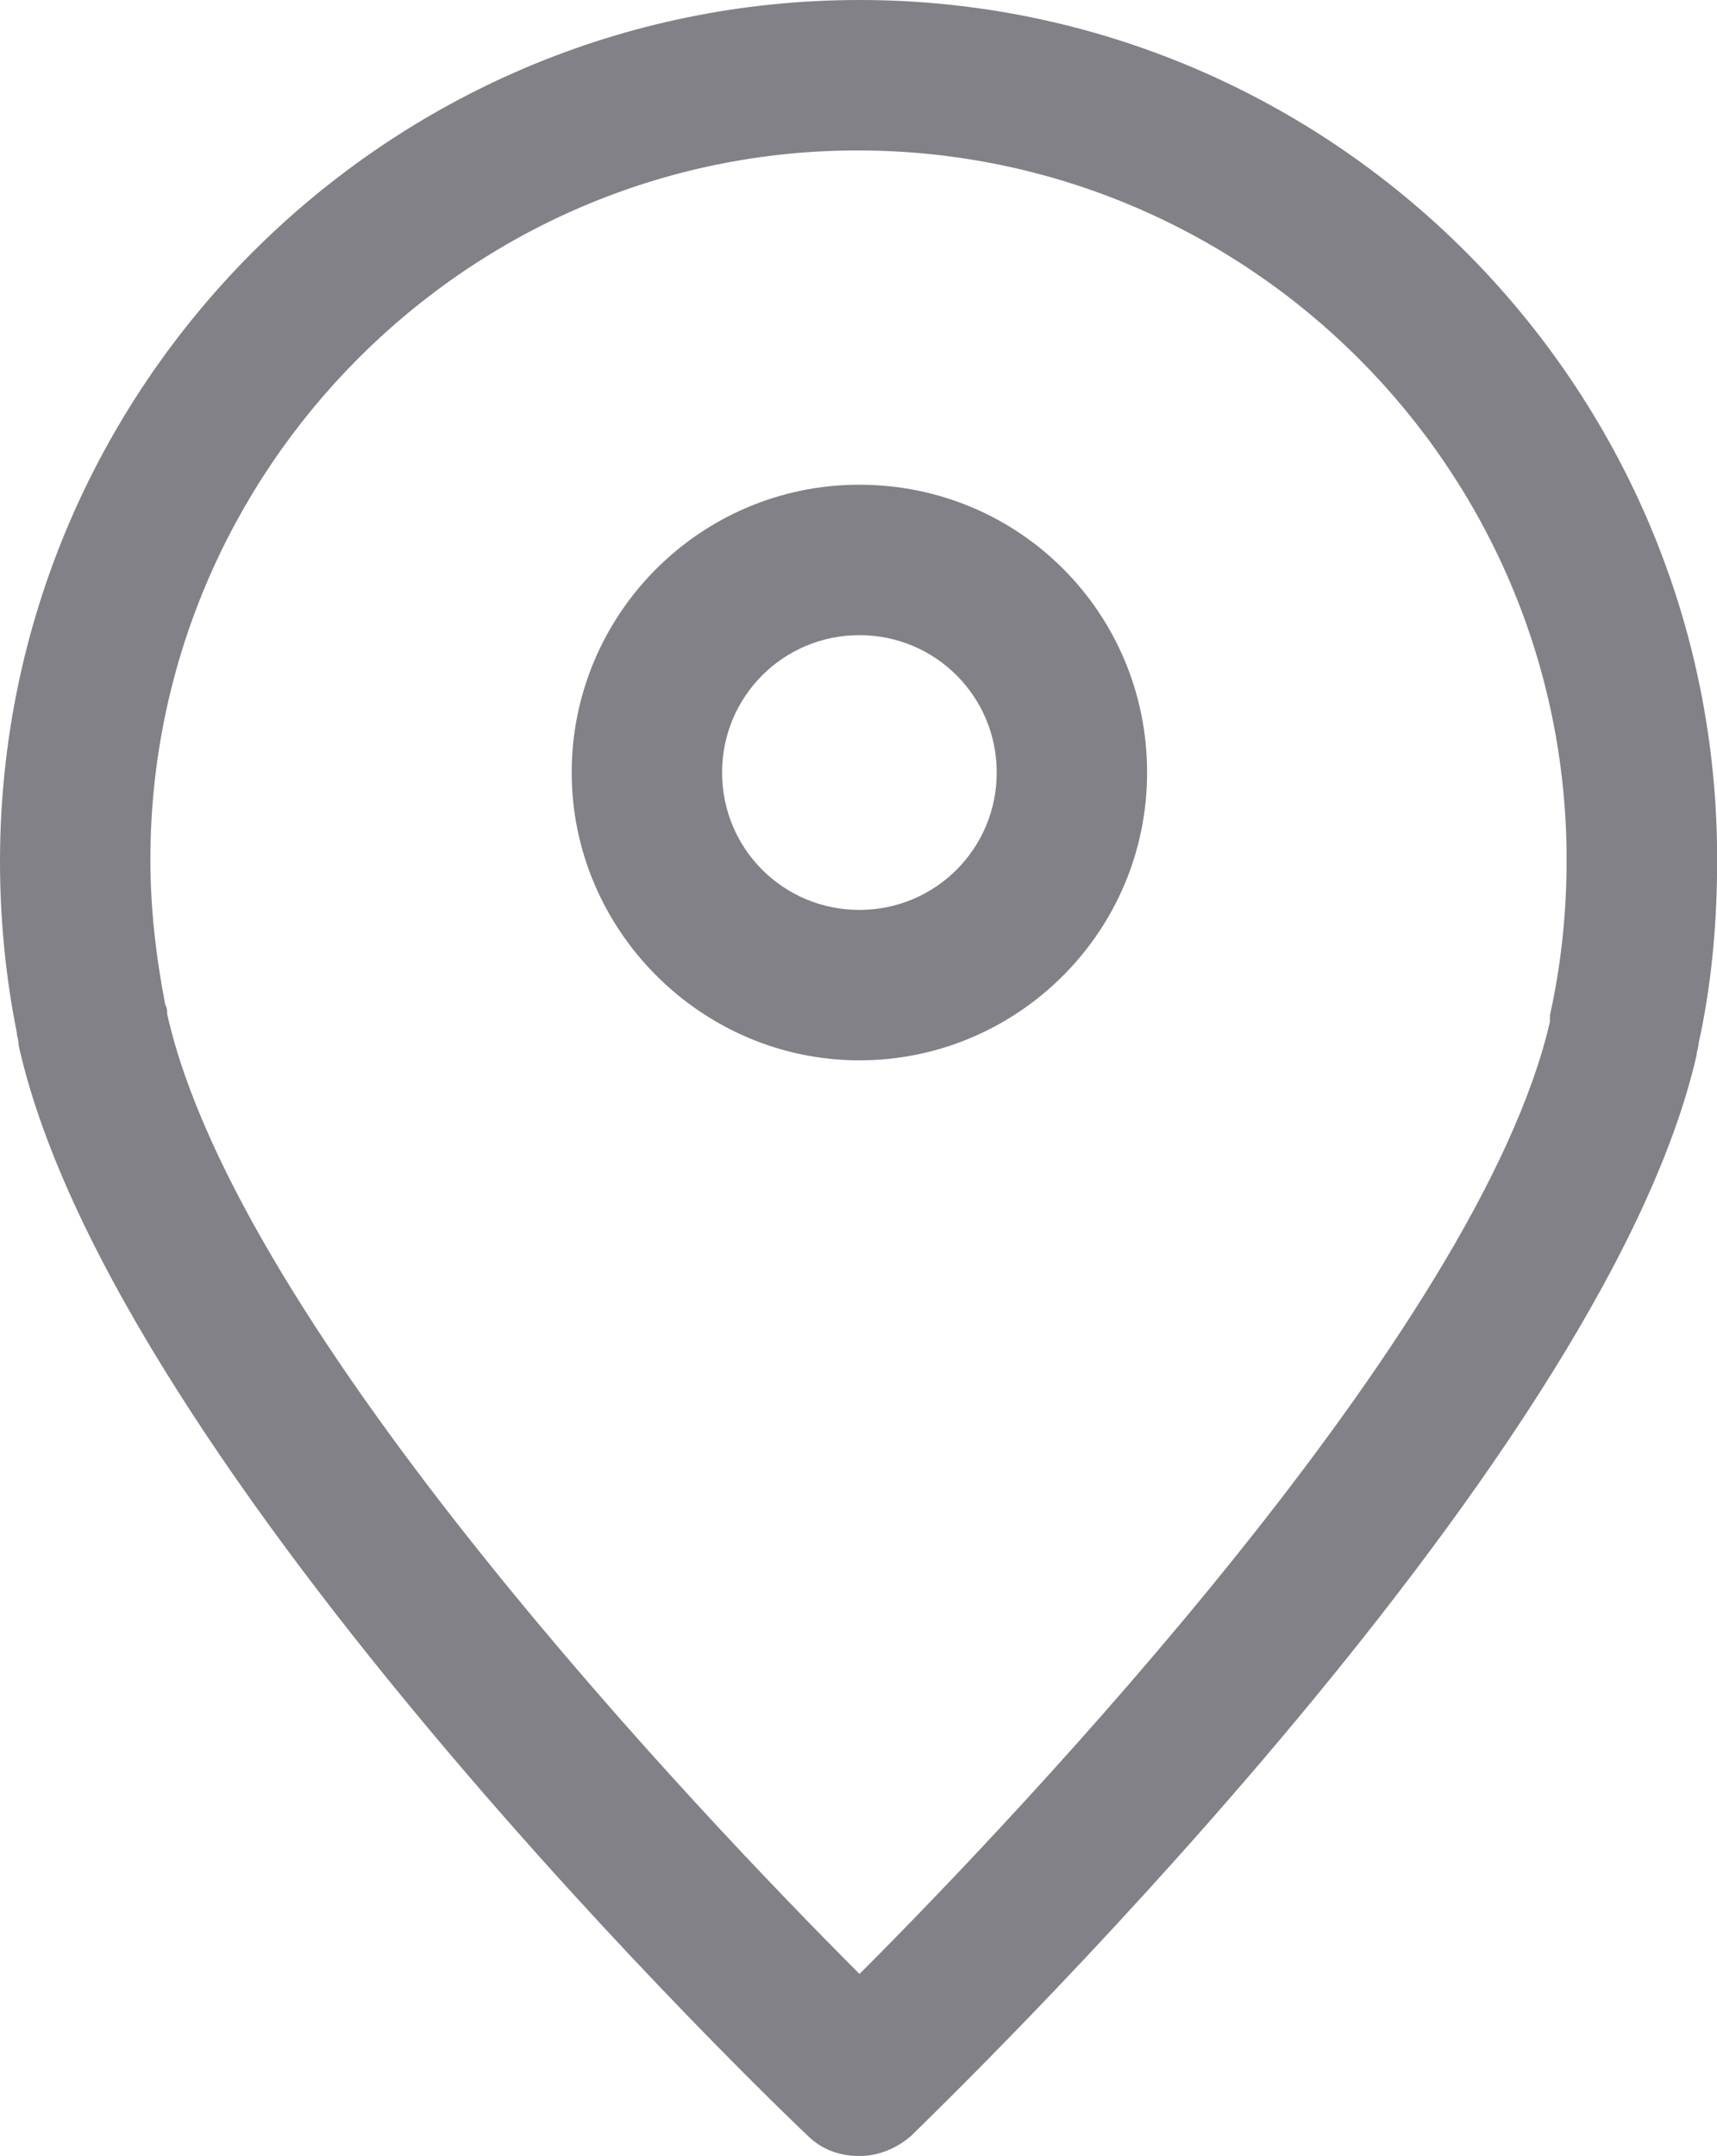
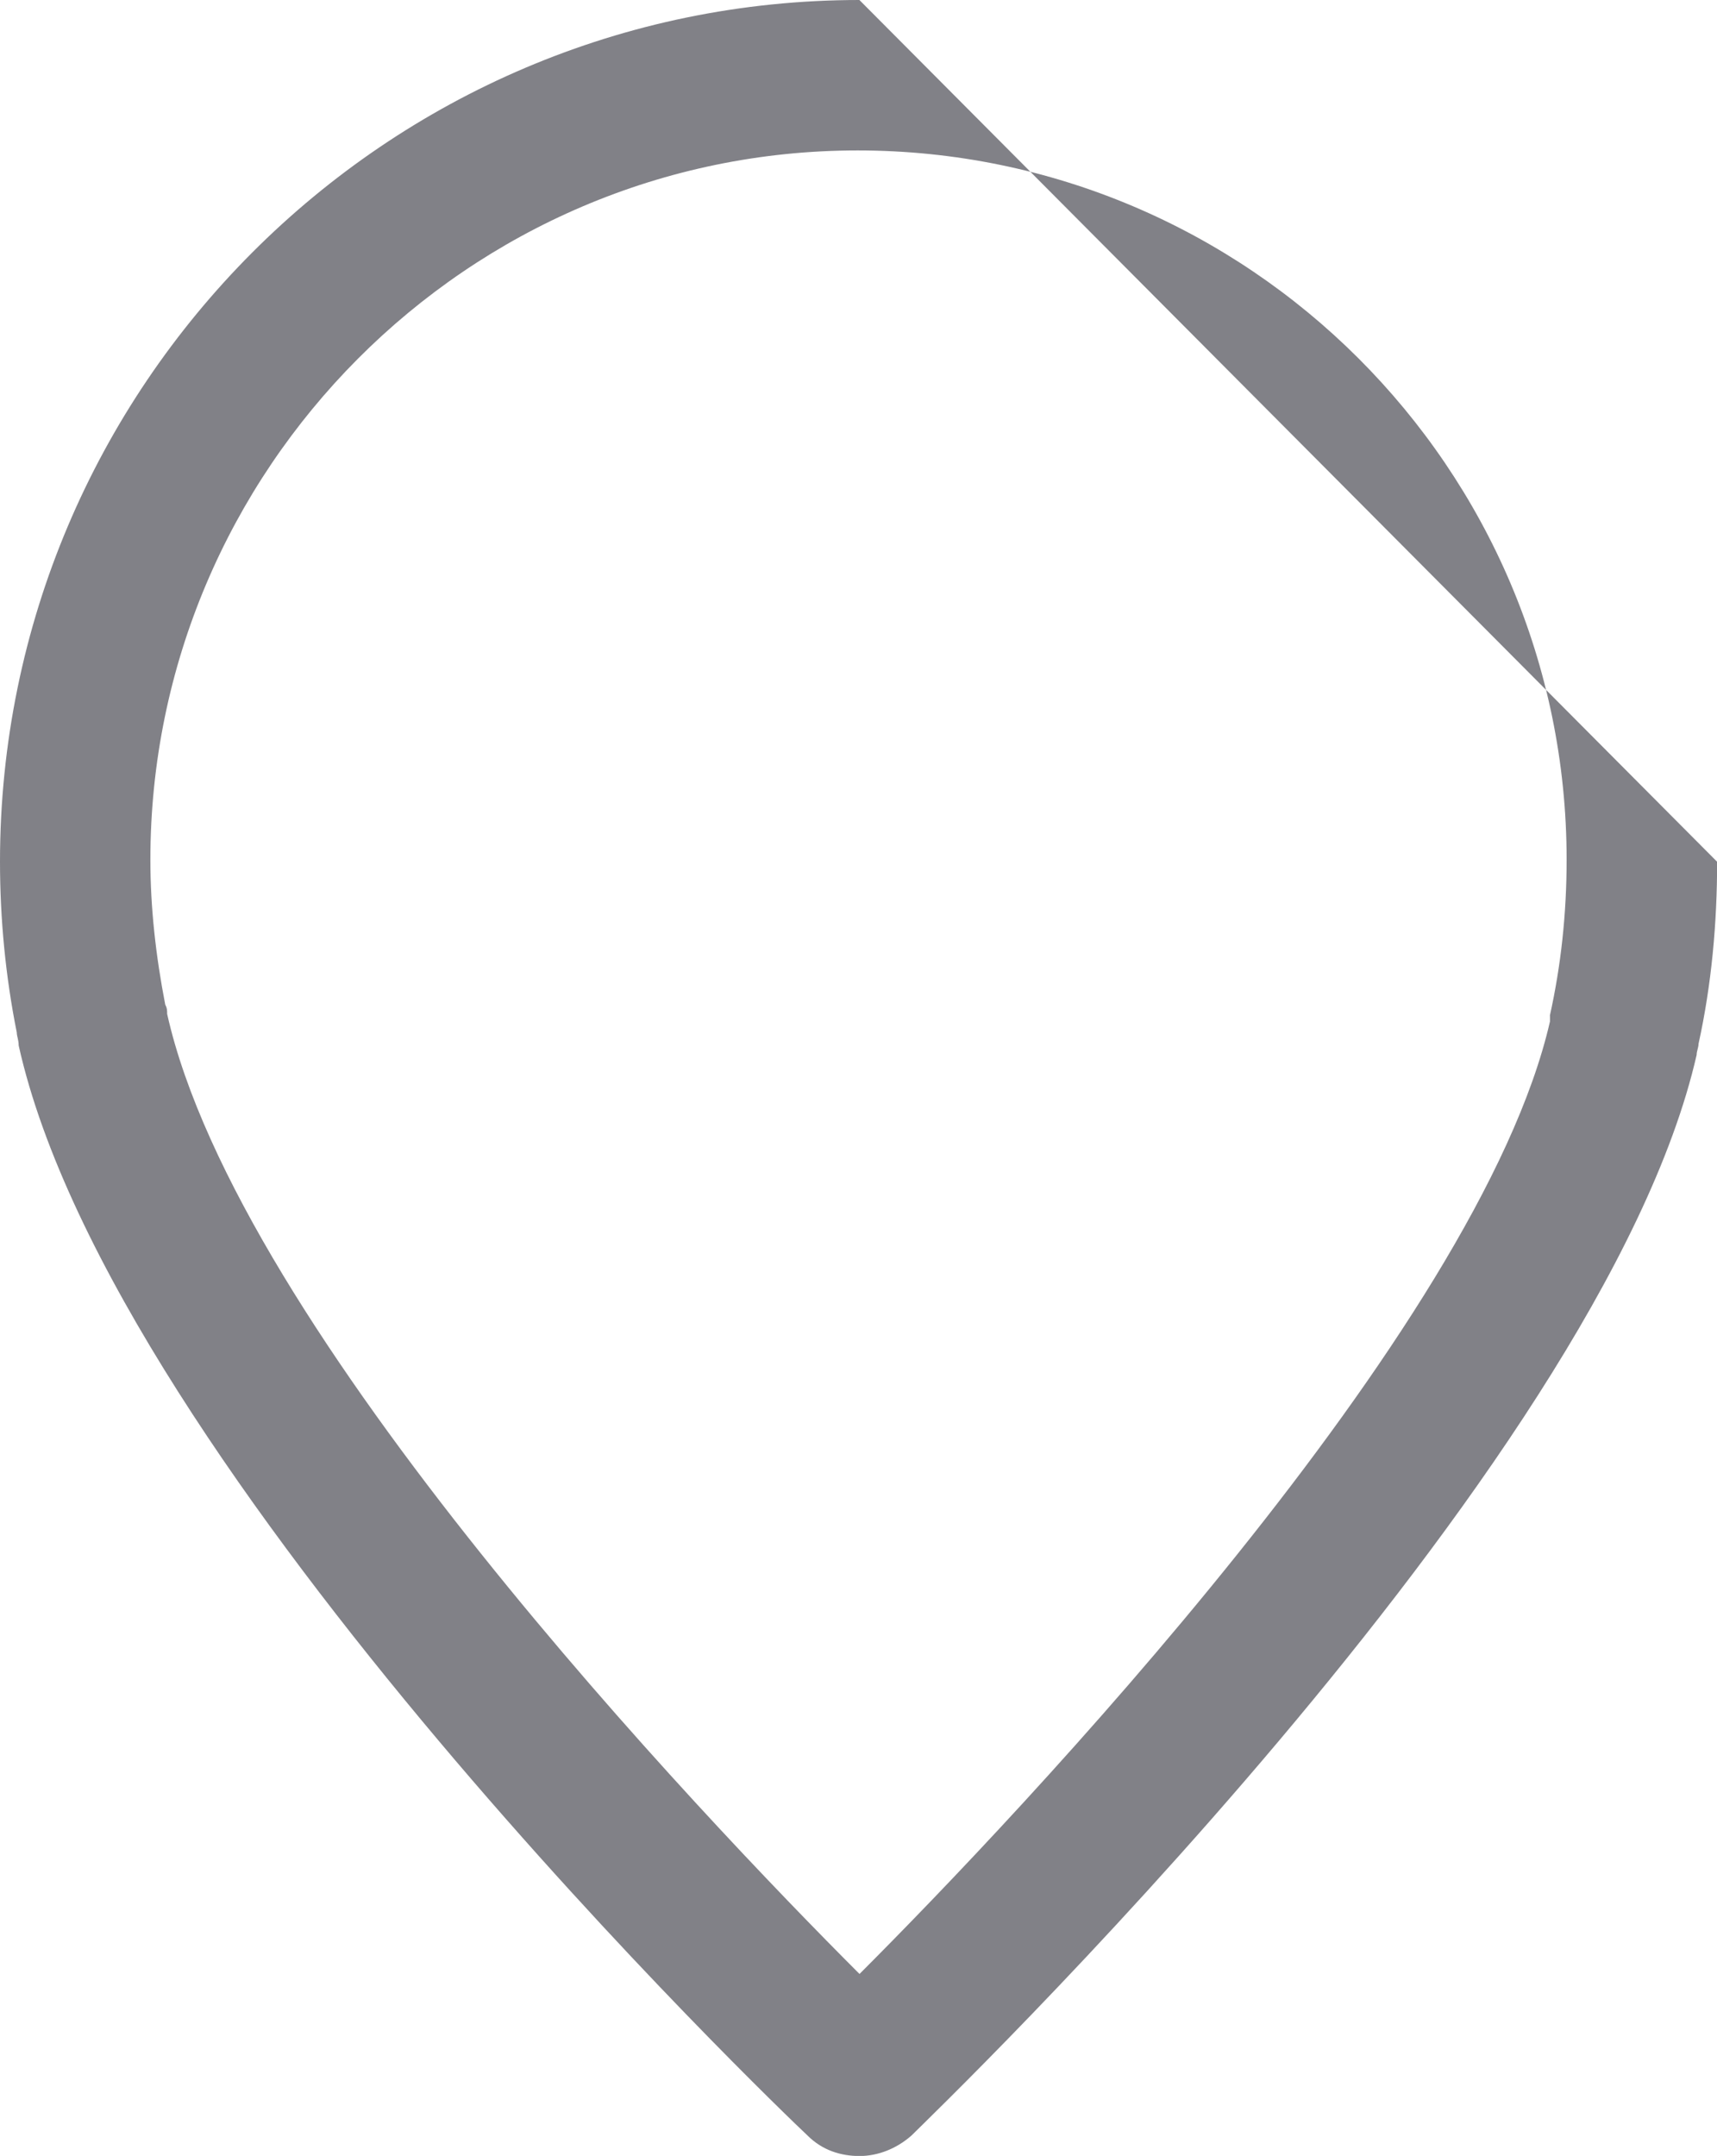
<svg xmlns="http://www.w3.org/2000/svg" id="Layer_2" data-name="Layer 2" viewBox="0 0 143.41 180">
  <defs>
    <style>
      .cls-1 {
        fill: #818187;
      }
    </style>
  </defs>
  <g id="Layer_1-2" data-name="Layer 1">
    <g>
-       <path class="cls-1" d="M71.78,0C32.25,0,0,32.25,0,71.94c0,4.81.47,9.61,1.4,14.26,0,.31.16.62.16,1.09,7.91,35.5,63.57,88.84,65.89,91.01,1.24,1.24,2.79,1.71,4.34,1.71s3.1-.62,4.34-1.71c2.33-2.33,57.67-55.5,65.58-90.23,0-.31.16-.62.16-.93,1.09-4.96,1.55-10.08,1.55-15.19C143.57,32.25,111.32,0,71.78,0h0ZM129.46,84.81v.47c-5.89,25.74-44.5,66.36-57.67,79.53-13.18-13.18-51.94-53.8-57.83-80.16,0-.31,0-.47-.16-.78-.78-4.03-1.24-8.06-1.24-12.09,0-32.56,26.51-59.22,59.07-59.22s59.22,26.51,59.22,59.22c0,4.5-.47,8.84-1.4,13.02h0Z" />
-       <path class="cls-1" d="M71.78,40.47c-13.33,0-24.03,10.85-24.03,24.03s10.85,24.03,24.03,24.03,24.03-10.7,24.03-24.03-10.7-24.03-24.03-24.03ZM71.78,75.97c-6.36,0-11.47-5.12-11.47-11.47s5.12-11.47,11.47-11.47,11.47,5.12,11.47,11.47-5.12,11.47-11.47,11.47Z" />
+       <path class="cls-1" d="M71.78,0C32.25,0,0,32.25,0,71.94c0,4.81.47,9.61,1.4,14.26,0,.31.16.62.16,1.09,7.91,35.5,63.57,88.84,65.89,91.01,1.24,1.24,2.79,1.71,4.34,1.71s3.1-.62,4.34-1.71c2.33-2.33,57.67-55.5,65.58-90.23,0-.31.16-.62.16-.93,1.09-4.96,1.55-10.08,1.55-15.19h0ZM129.46,84.81v.47c-5.89,25.74-44.5,66.36-57.67,79.53-13.18-13.18-51.94-53.8-57.83-80.16,0-.31,0-.47-.16-.78-.78-4.03-1.24-8.06-1.24-12.09,0-32.56,26.51-59.22,59.07-59.22s59.22,26.51,59.22,59.22c0,4.5-.47,8.84-1.4,13.02h0Z" />
    </g>
  </g>
</svg>